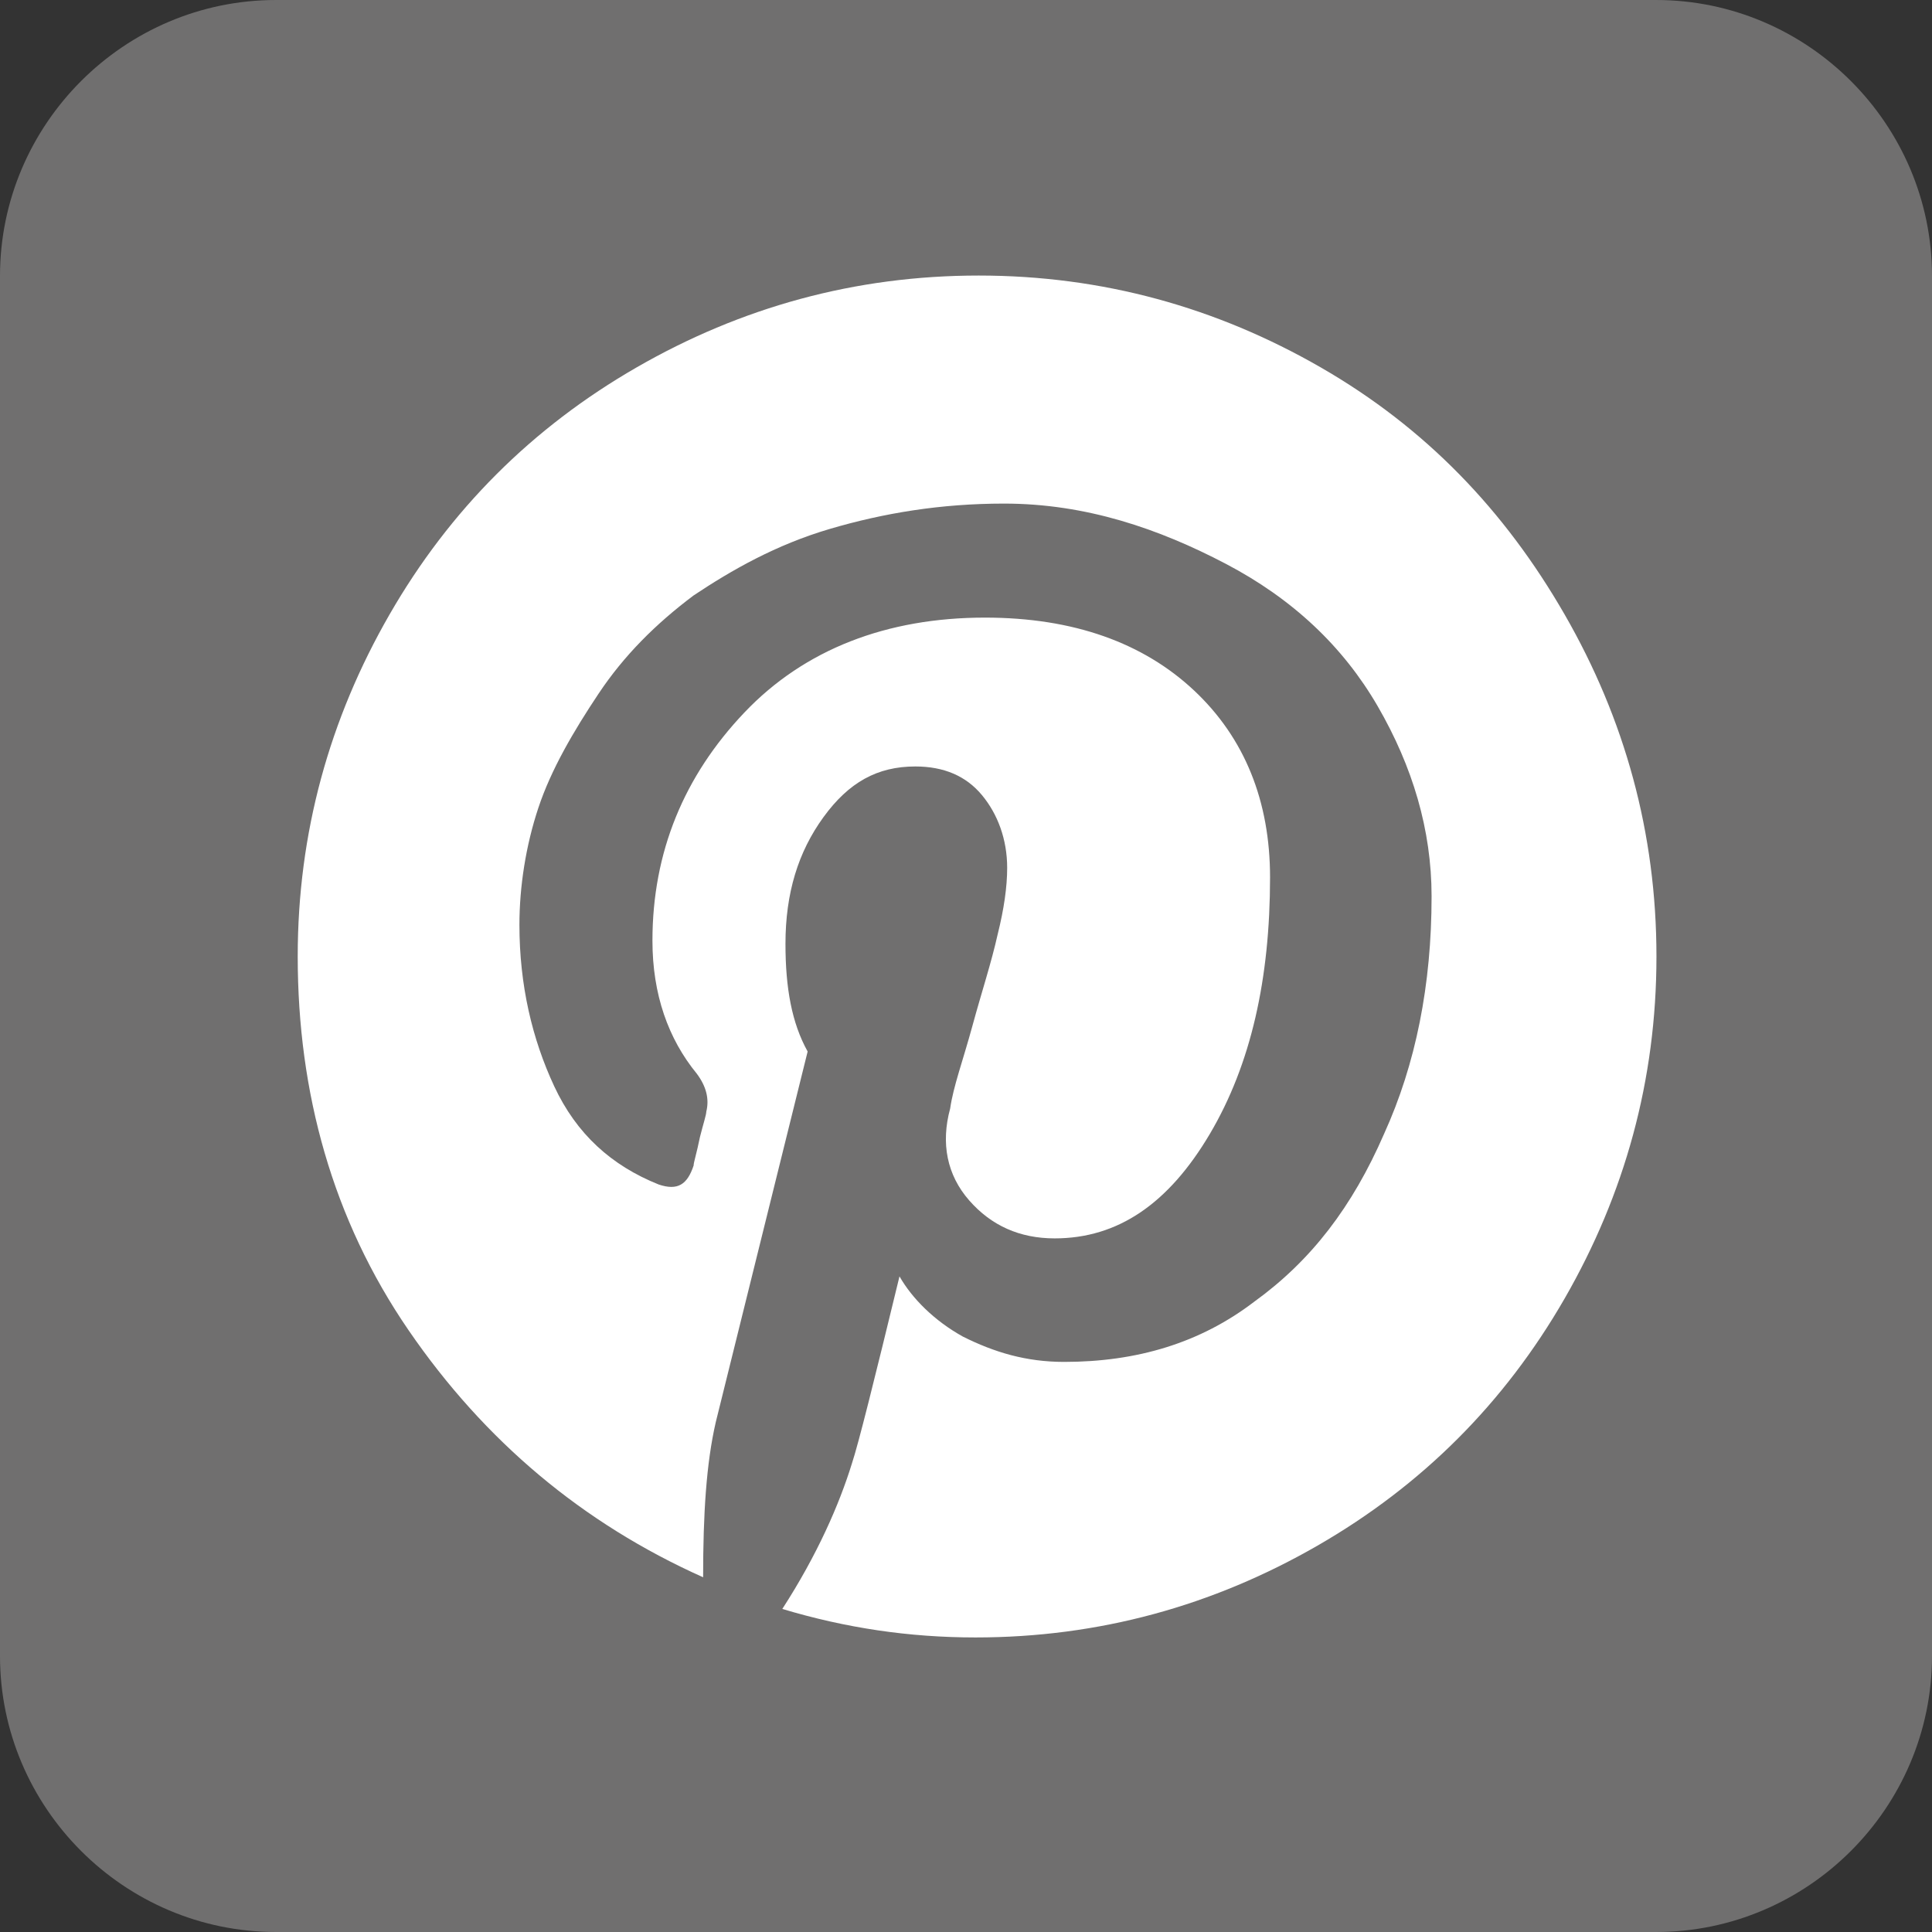
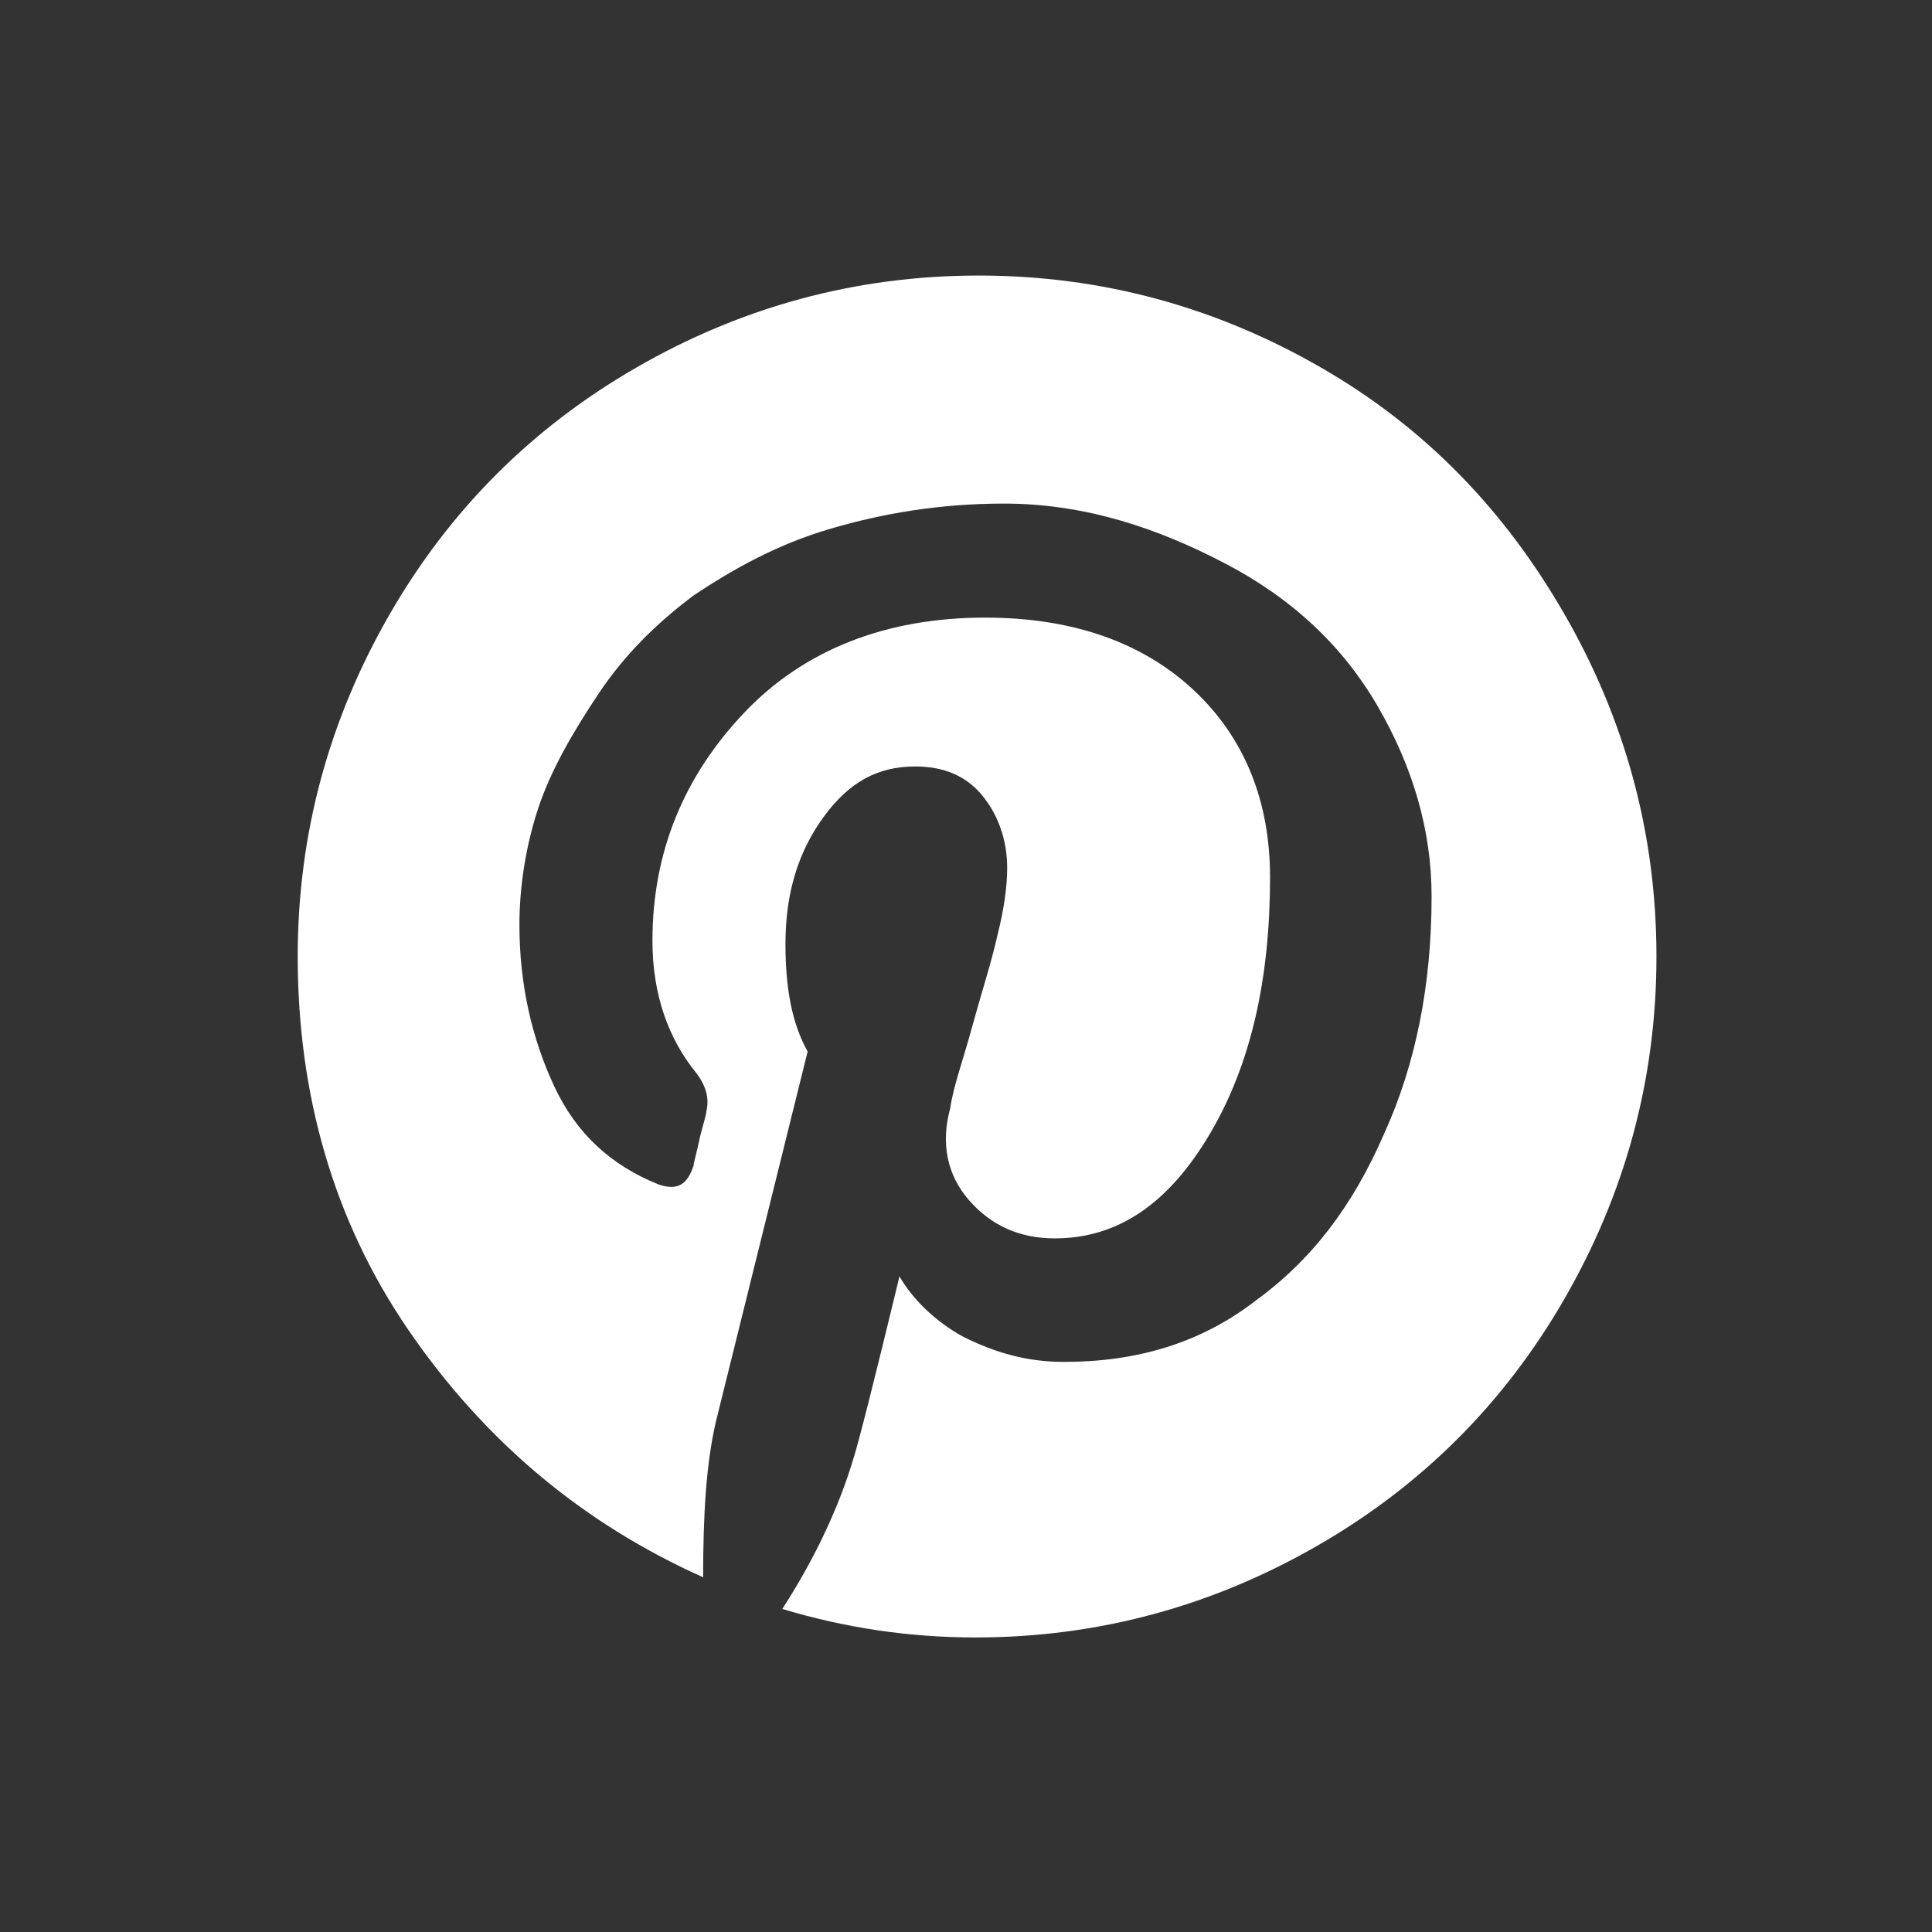
<svg xmlns="http://www.w3.org/2000/svg" width="61px" height="61px" viewBox="0 0 61 61" version="1.1">
  <rect x="0" y="0" width="61" height="61" fill="#333333" stroke="none" />
  <title>Group 7</title>
  <g id="Design" stroke="none" stroke-width="1" fill="none" fill-rule="evenodd">
    <g id="Design-BUREAU" transform="translate(-1723, -3632)">
      <g id="Group-3" transform="translate(1, 3453)">
        <g id="Group-2" transform="translate(1516, 179)">
          <g id="Group-7" transform="translate(206, 0)">
            <g id="instagram-logo-facebook-svgrepo-com" fill="#706F6F" fill-rule="nonzero">
-               <path d="M8.714,0 L52.286,0 C57.079,0 61,3.921 61,8.714 L61,52.286 C61,57.079 57.079,61 52.286,61 L8.714,61 C3.921,61 0,57.079 0,52.286 L0,8.714 C0,3.921 3.921,0 8.714,0 Z" id="Path" />
-             </g>
+               </g>
            <g id="Pinterest_font_awesome" transform="translate(4, 4)">
              <rect id="Rectangle" x="0" y="0" width="53.8" height="53.4" />
              <path d="M45.4,15.4 C47.3,18.7 48.3,22.3 48.3,26.2 C48.3,30.1 47.3,33.7 45.4,37 C43.5,40.3 40.9,42.9 37.6,44.8 C34.3,46.7 30.7,47.7 26.8,47.7 C24.7,47.7 22.7,47.4 20.7,46.8 C21.8,45.1 22.5,43.5 22.9,42.2 C23.1,41.6 23.6,39.6 24.4,36.3 C24.8,37 25.5,37.7 26.4,38.2 C27.4,38.7 28.4,39 29.6,39 C31.9,39 33.9,38.4 35.6,37.1 C37.4,35.8 38.7,34.1 39.7,31.8 C40.7,29.6 41.2,27.1 41.2,24.3 C41.2,22.2 40.6,20.2 39.5,18.3 C38.4,16.4 36.8,14.9 34.7,13.8 C32.6,12.7 30.3,11.9 27.7,11.9 C25.7,11.9 23.9,12.2 22.2,12.7 C20.5,13.2 19.1,14 17.9,14.8 C16.7,15.7 15.7,16.7 14.9,17.9 C14.1,19.1 13.4,20.3 13,21.5 C12.6,22.7 12.4,24 12.4,25.2 C12.4,27.1 12.8,28.8 13.5,30.3 C14.2,31.8 15.3,32.8 16.8,33.4 C17.4,33.6 17.7,33.4 17.9,32.8 C17.9,32.7 18,32.4 18.1,31.9 C18.2,31.5 18.3,31.2 18.3,31.1 C18.4,30.7 18.3,30.3 18,29.9 C17.1,28.8 16.6,27.4 16.6,25.7 C16.6,22.9 17.6,20.5 19.5,18.5 C21.4,16.5 24,15.5 27.1,15.5 C29.9,15.5 32.1,16.3 33.7,17.8 C35.3,19.3 36.1,21.3 36.1,23.7 C36.1,26.9 35.5,29.6 34.2,31.8 C32.9,34 31.3,35.1 29.3,35.1 C28.2,35.1 27.3,34.7 26.6,33.9 C25.9,33.1 25.7,32.1 26,31 C26.1,30.3 26.4,29.5 26.7,28.4 C27,27.3 27.3,26.4 27.5,25.5 C27.7,24.7 27.8,24 27.8,23.4 C27.8,22.5 27.5,21.7 27,21.1 C26.5,20.5 25.8,20.2 24.9,20.2 C23.7,20.2 22.8,20.7 22,21.8 C21.2,22.9 20.8,24.2 20.8,25.8 C20.8,27.2 21,28.3 21.5,29.2 L18.6,40.9 C18.3,42.2 18.2,43.8 18.2,45.8 C14.4,44.1 11.3,41.5 8.9,38 C6.5,34.5 5.4,30.5 5.4,26.2 C5.4,22.3 6.4,18.7 8.3,15.4 C10.2,12.1 12.8,9.5 16.1,7.6 C19.4,5.7 23,4.7 26.9,4.7 C30.8,4.7 34.4,5.7 37.7,7.6 C41,9.5 43.5,12.1 45.4,15.4 Z" id="Path" fill="#FFFFFF" fill-rule="nonzero" />
            </g>
          </g>
        </g>
      </g>
    </g>
  </g>
</svg>